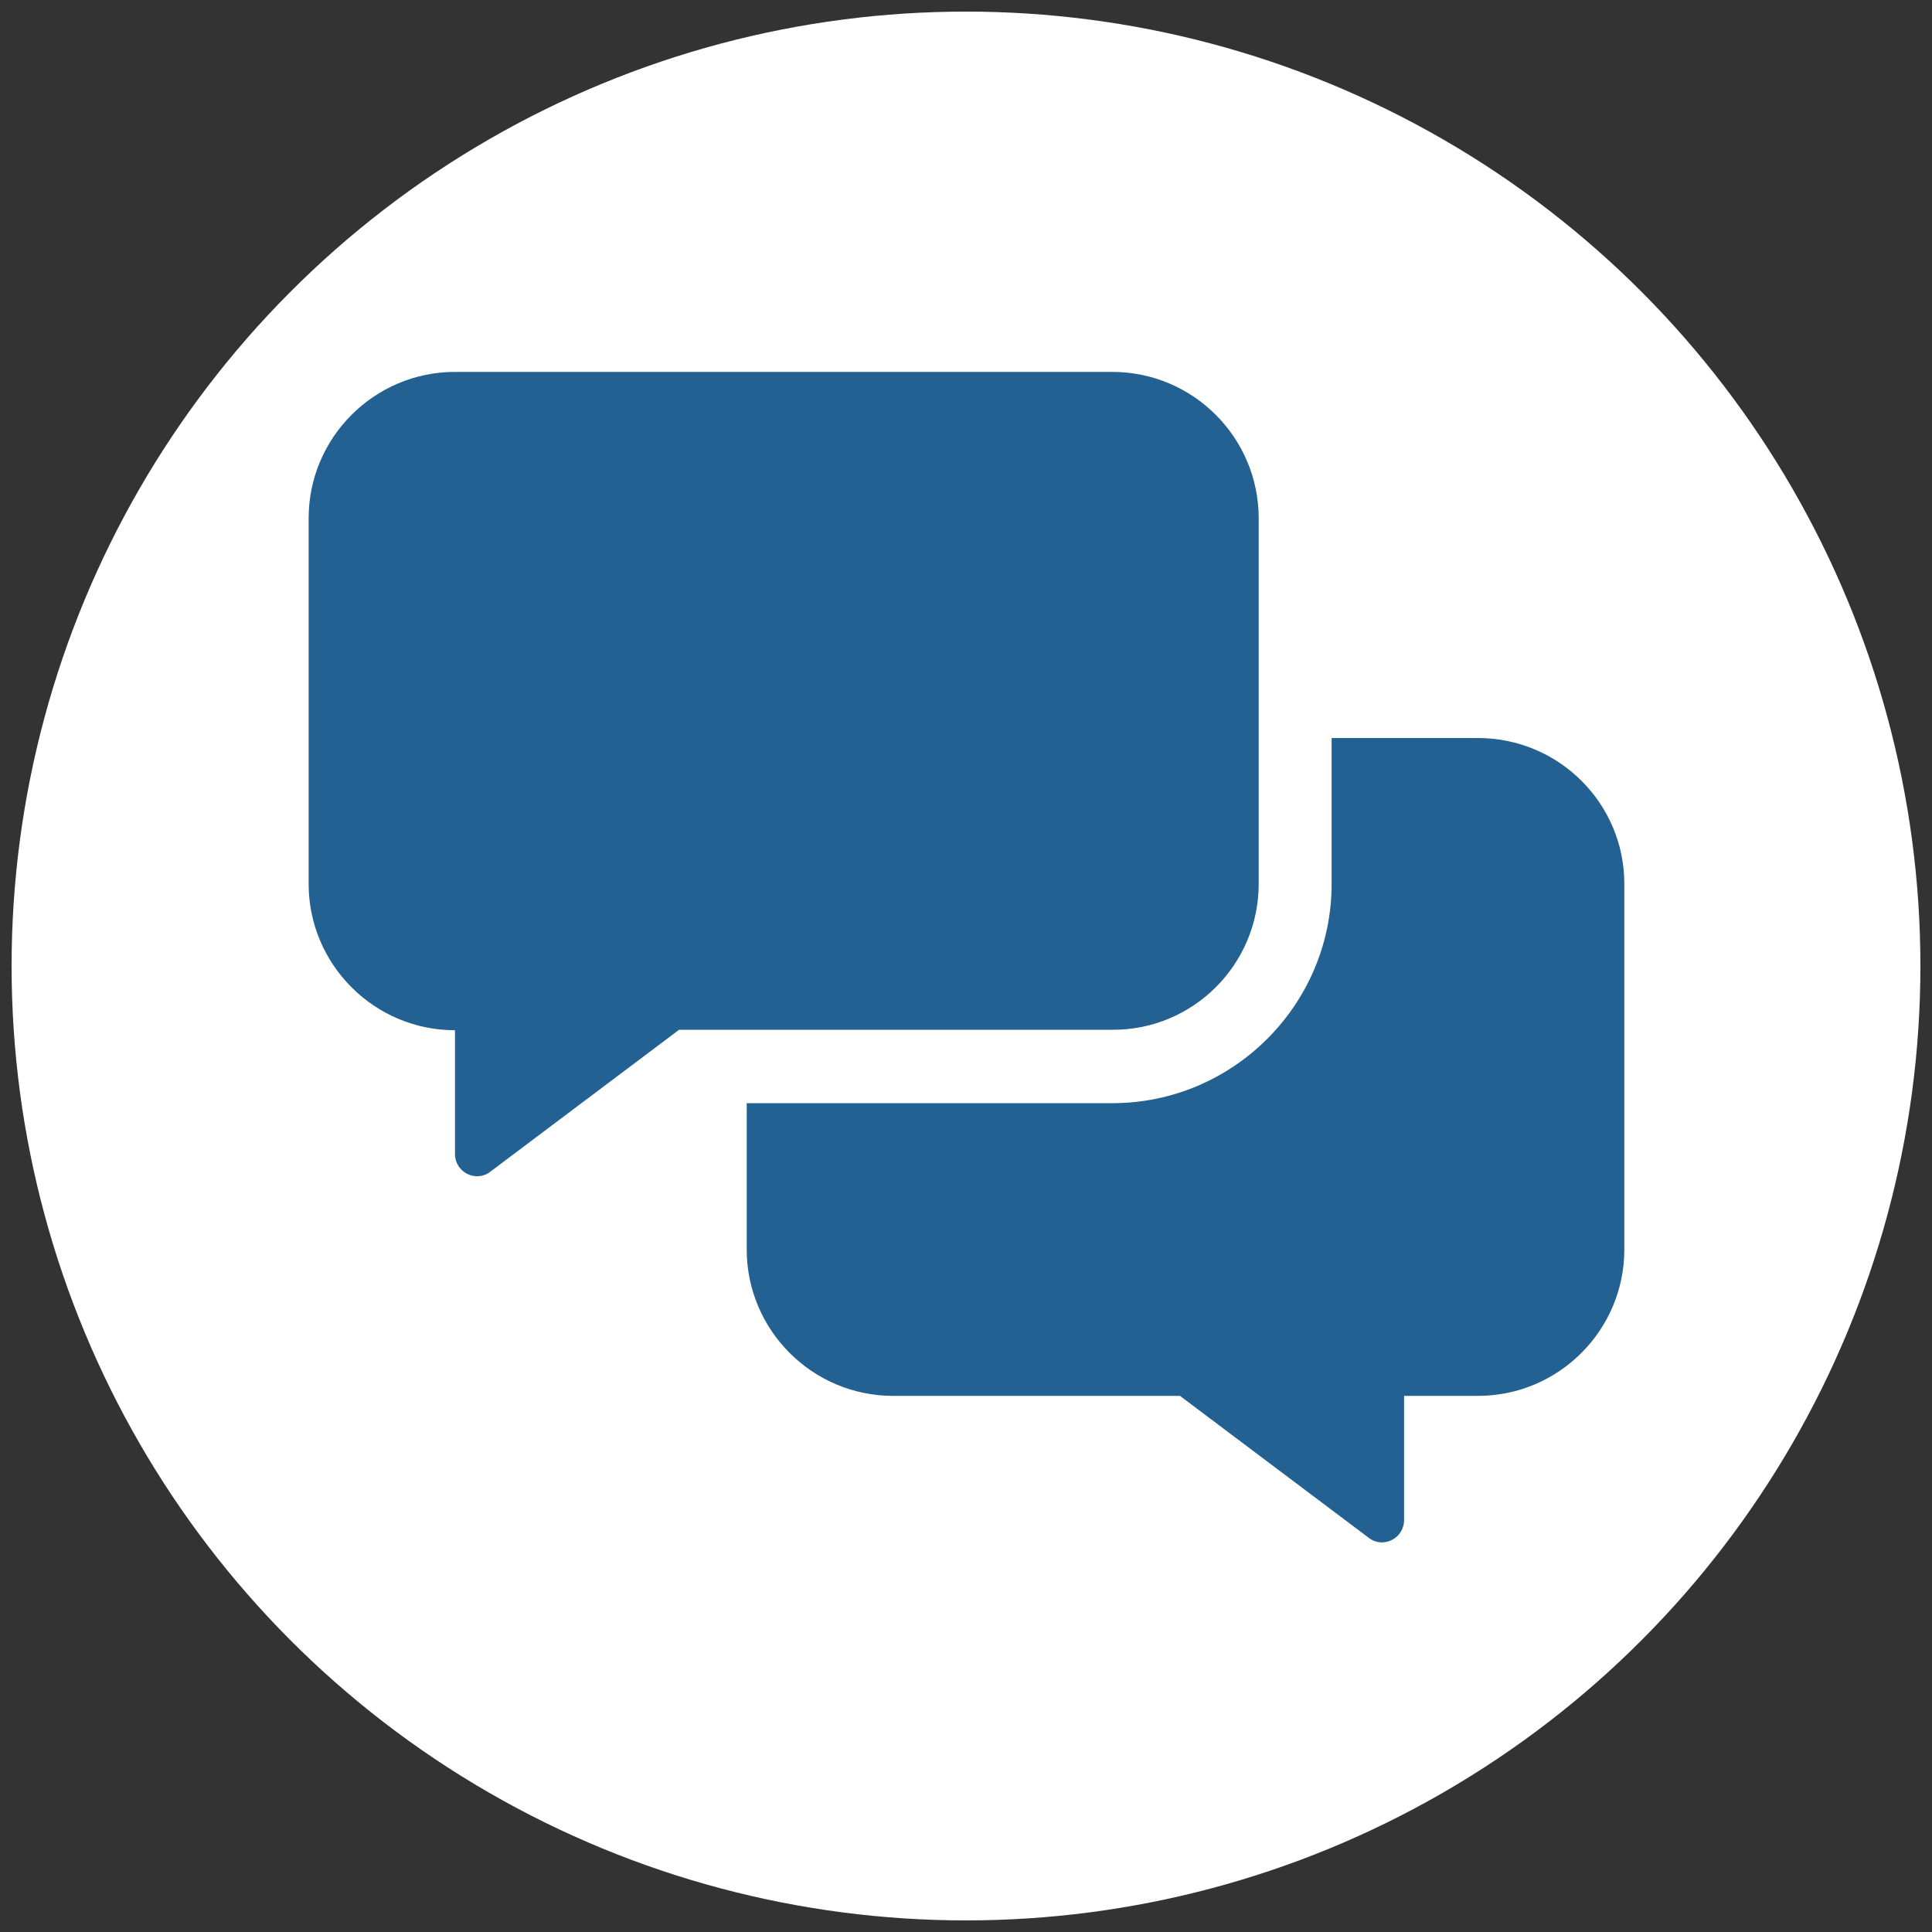
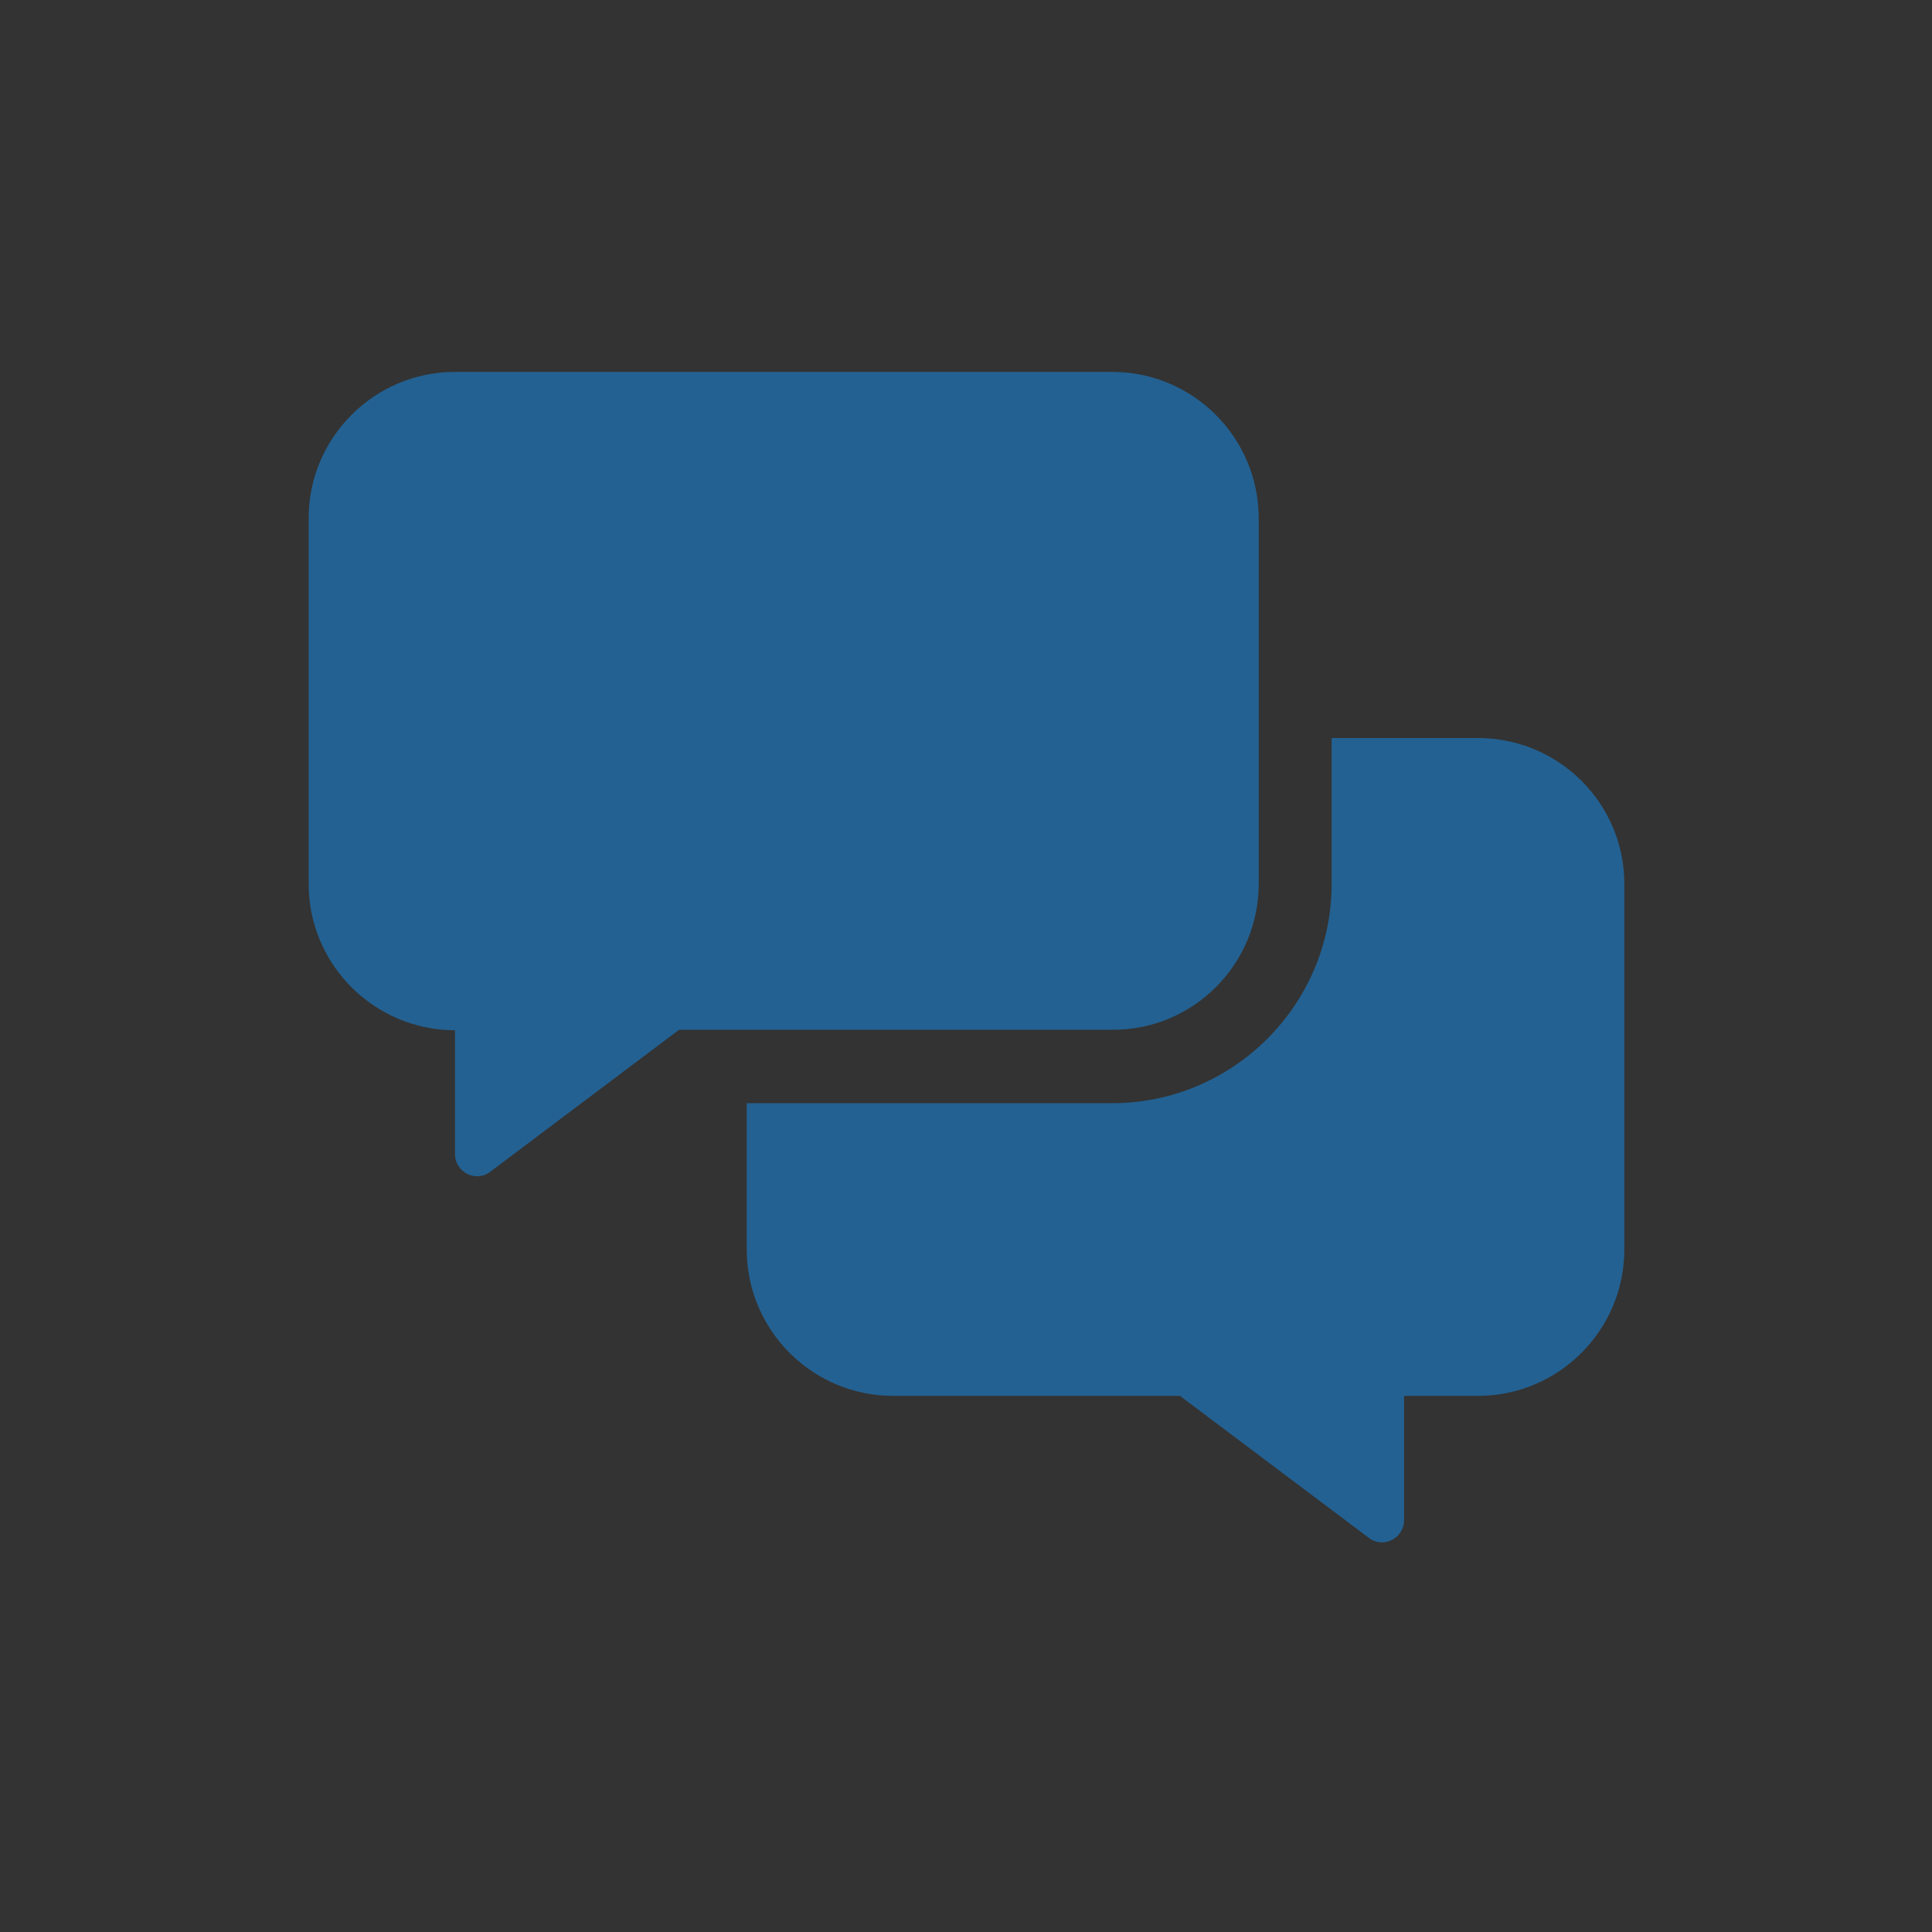
<svg xmlns="http://www.w3.org/2000/svg" version="1.1" id="Layer_1" x="0px" y="0px" viewBox="0 0 400 400" xml:space="preserve">
  <rect x="0" y="0" width="400" height="400" fill="#333333" stroke="none" />
-   <circle fill="#FFFFFF" cx="200" cy="200" r="197.6" />
  <path fill="#236192" d="M260.6,183v-75.7c0-16.7-13.6-30.3-30.3-30.3H94.2c-16.7,0-30.3,13.6-30.3,30.3V183  c0,16.7,13.6,30.3,30.3,30.3v25.6c0,3.8,4.3,6,7.3,3.7l39.1-29.4h89.7C247,213.3,260.6,199.7,260.6,183z M306,152.8h-30.3V183  c0,25-20.4,45.4-45.4,45.4h-75.7v30.3c0,16.7,13.6,30.3,30.3,30.3h59.4l39.1,29.4c3,2.3,7.3,0.1,7.3-3.7v-25.7H306  c16.7,0,30.3-13.6,30.3-30.3V183C336.3,166.3,322.7,152.8,306,152.8z" />
</svg>